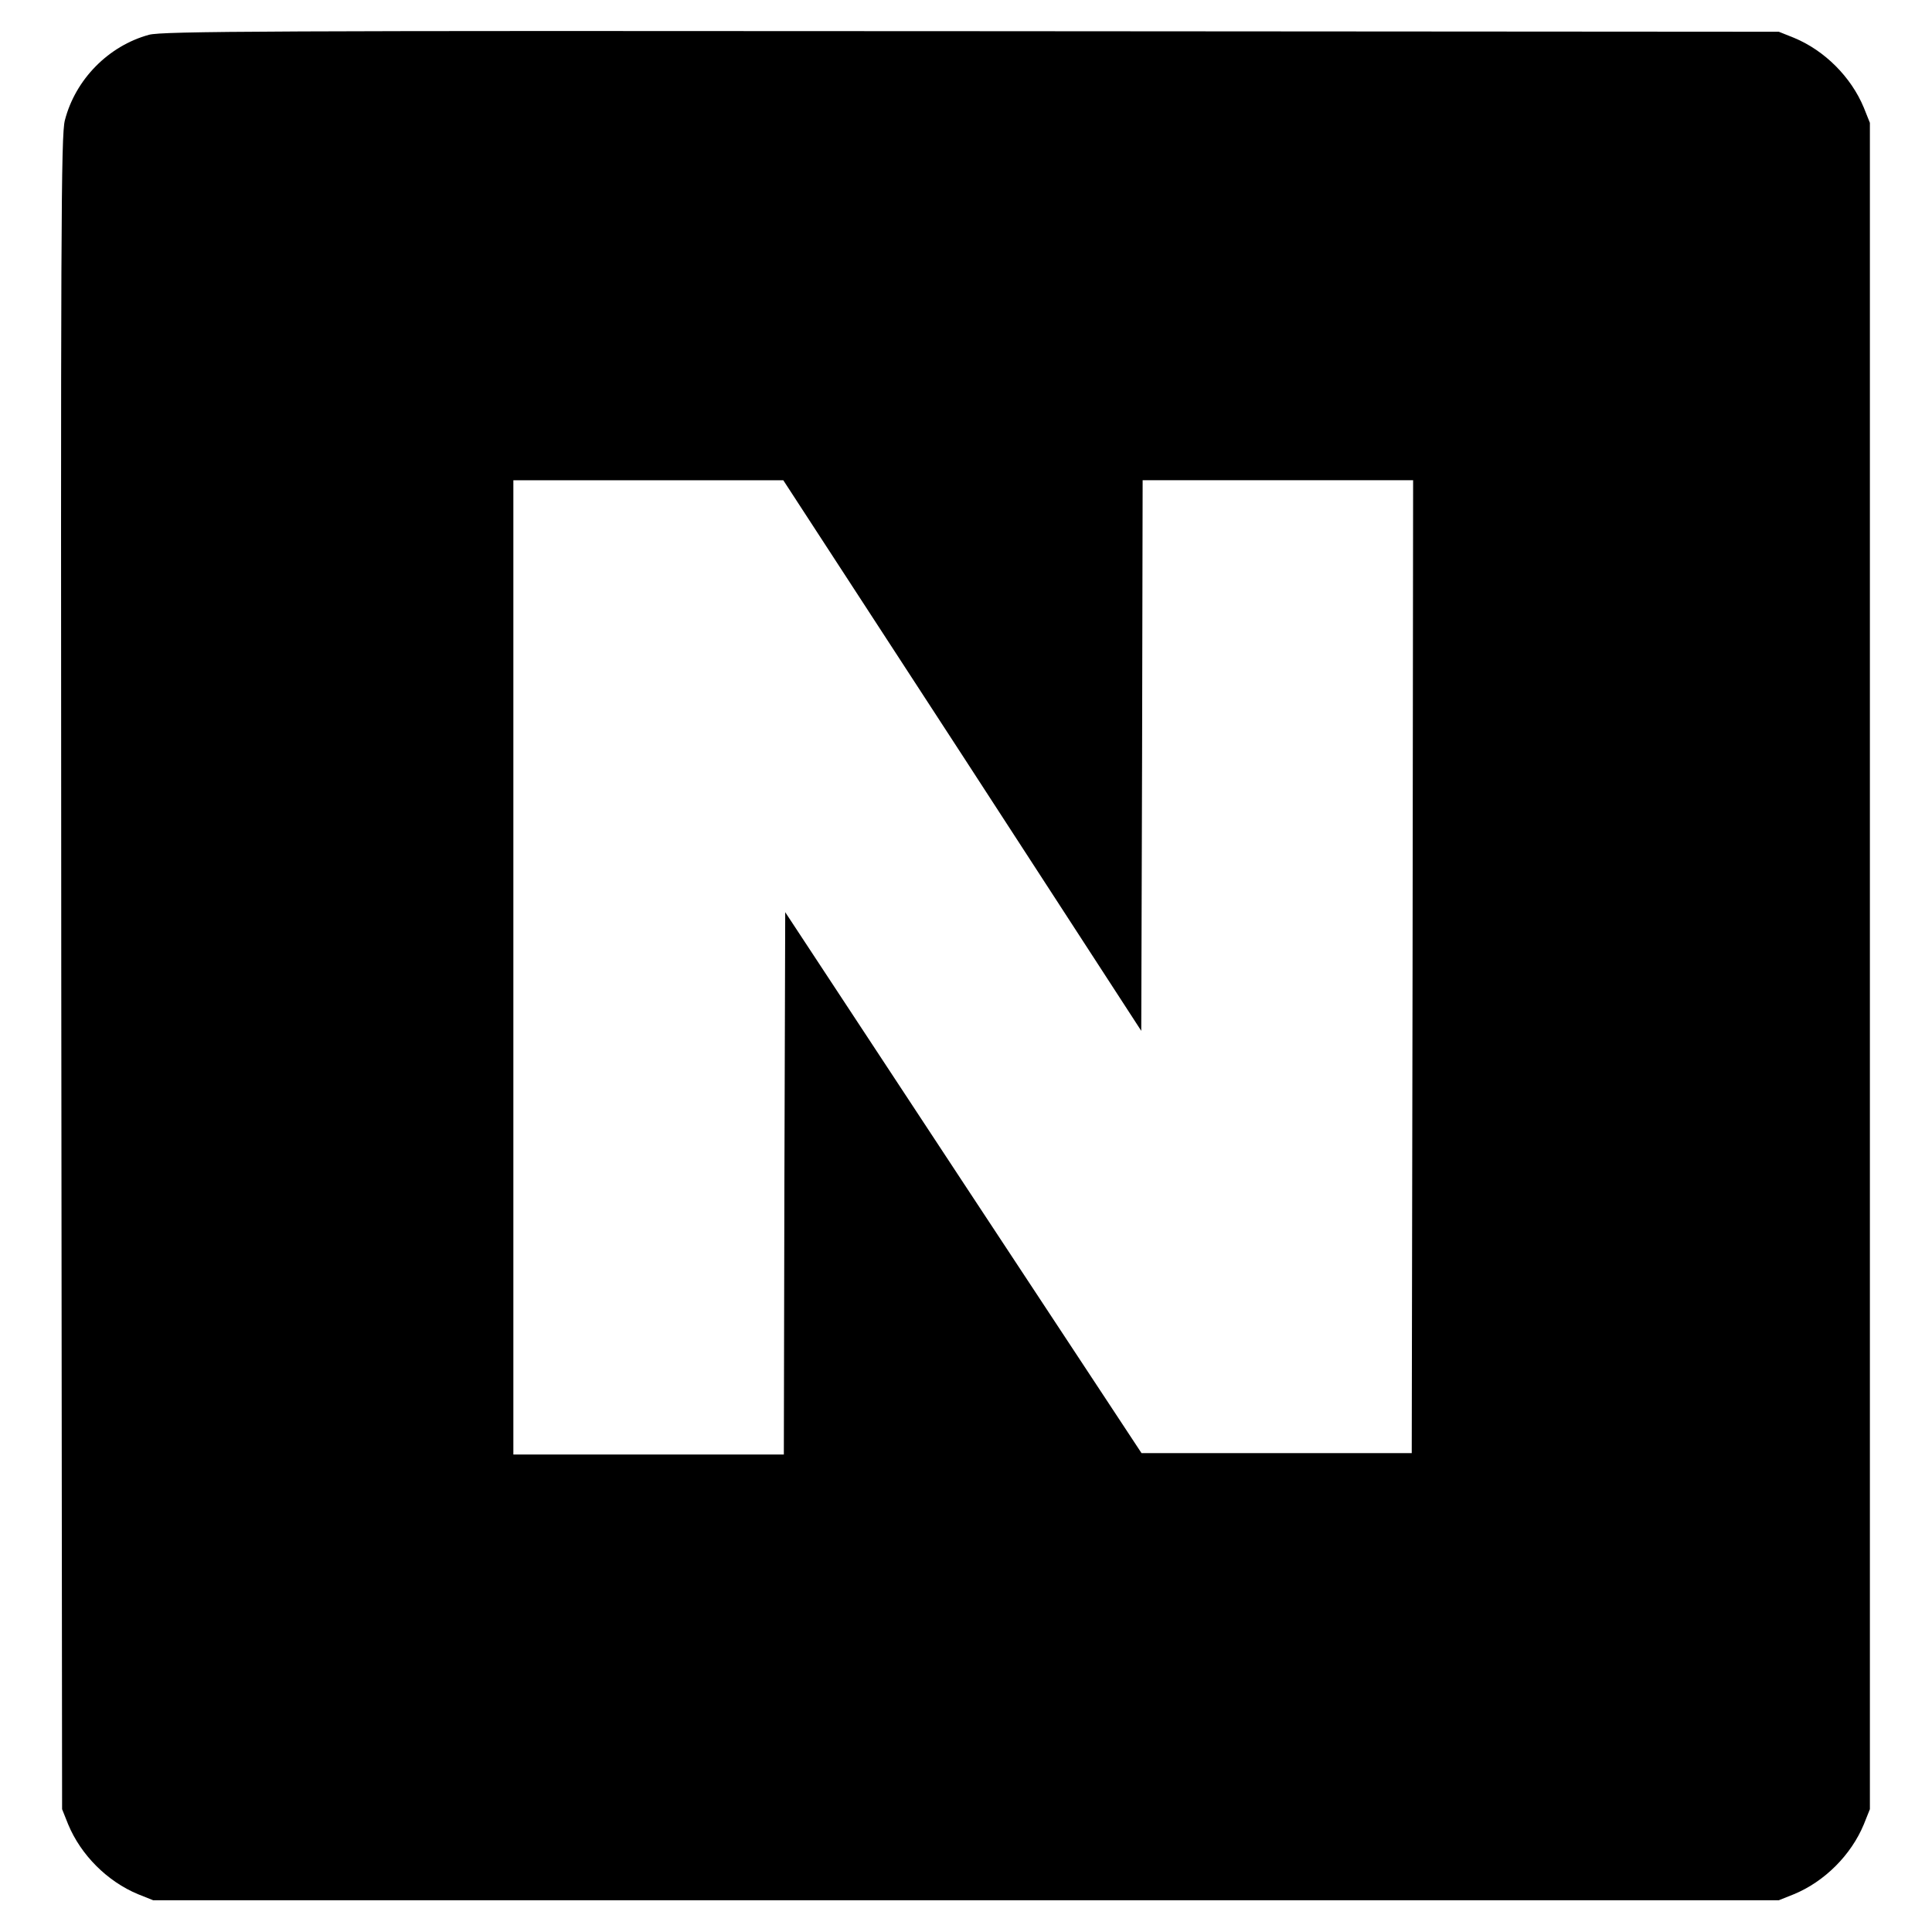
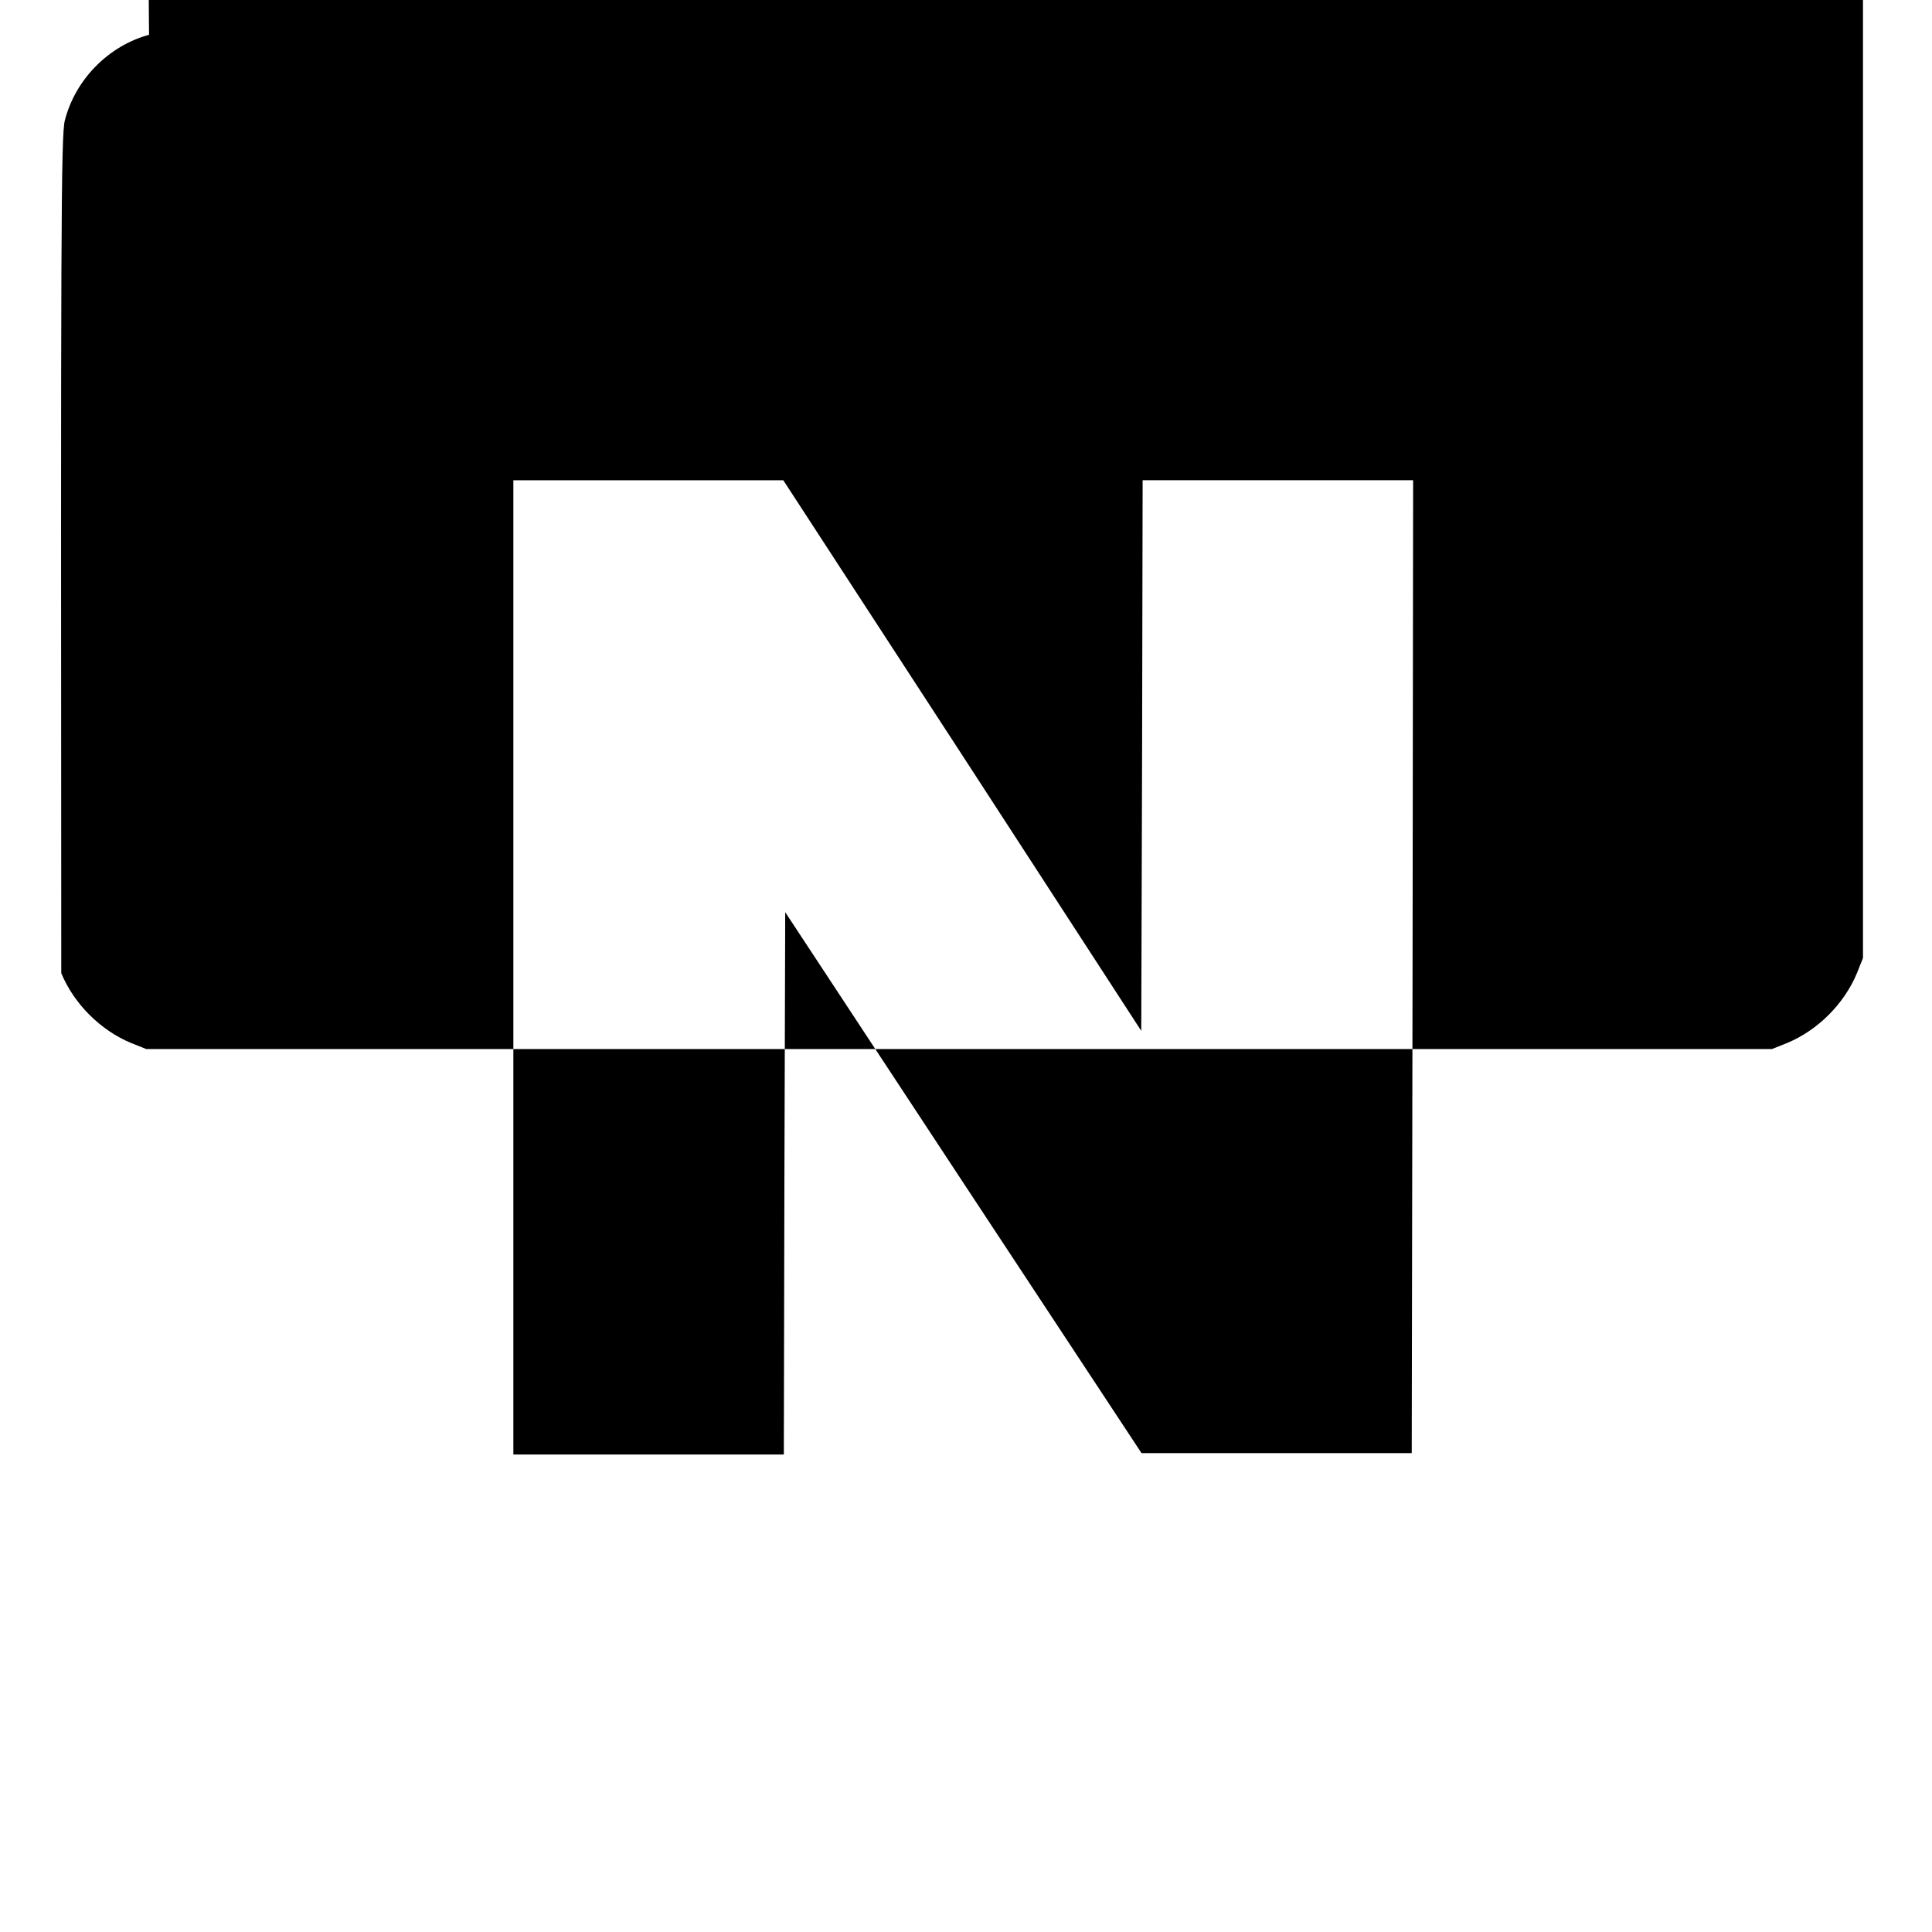
<svg xmlns="http://www.w3.org/2000/svg" version="1.0" width="700pt" height="700pt" viewBox="0 0 700 700" preserveAspectRatio="xMidYMid meet">
  <g transform="translate(0,700) scale(0.1,-0.1)" fill="#000000" stroke="none">
-     <path d="M540 6874 c-147 -40 -267 -162 -305 -310 -14 -54 -15 -384 -13 -3090 l3 -3029 22 -55 c46 -111 142 -207 253 -253 l55 -22 2945 0 2945 0 55 22 c111 46 207 142 253 253 l22 55 0 3055 0 3055 -22 55 c-46 111 -142 207 -253 253 l-55 22 -2925 2 c-2551 2 -2932 0 -2980 -13z m2947 -2611 l648 -998 3 998 2 997 490 0 490 0 -2 -1762 -3 -1763 -490 0 -489 0 -646 980 -645 980 -3 -983 -2 -982 -490 0 -490 0 0 1765 0 1765 489 0 489 0 649 -997z" />
+     <path d="M540 6874 c-147 -40 -267 -162 -305 -310 -14 -54 -15 -384 -13 -3090 c46 -111 142 -207 253 -253 l55 -22 2945 0 2945 0 55 22 c111 46 207 142 253 253 l22 55 0 3055 0 3055 -22 55 c-46 111 -142 207 -253 253 l-55 22 -2925 2 c-2551 2 -2932 0 -2980 -13z m2947 -2611 l648 -998 3 998 2 997 490 0 490 0 -2 -1762 -3 -1763 -490 0 -489 0 -646 980 -645 980 -3 -983 -2 -982 -490 0 -490 0 0 1765 0 1765 489 0 489 0 649 -997z" />
  </g>
</svg>